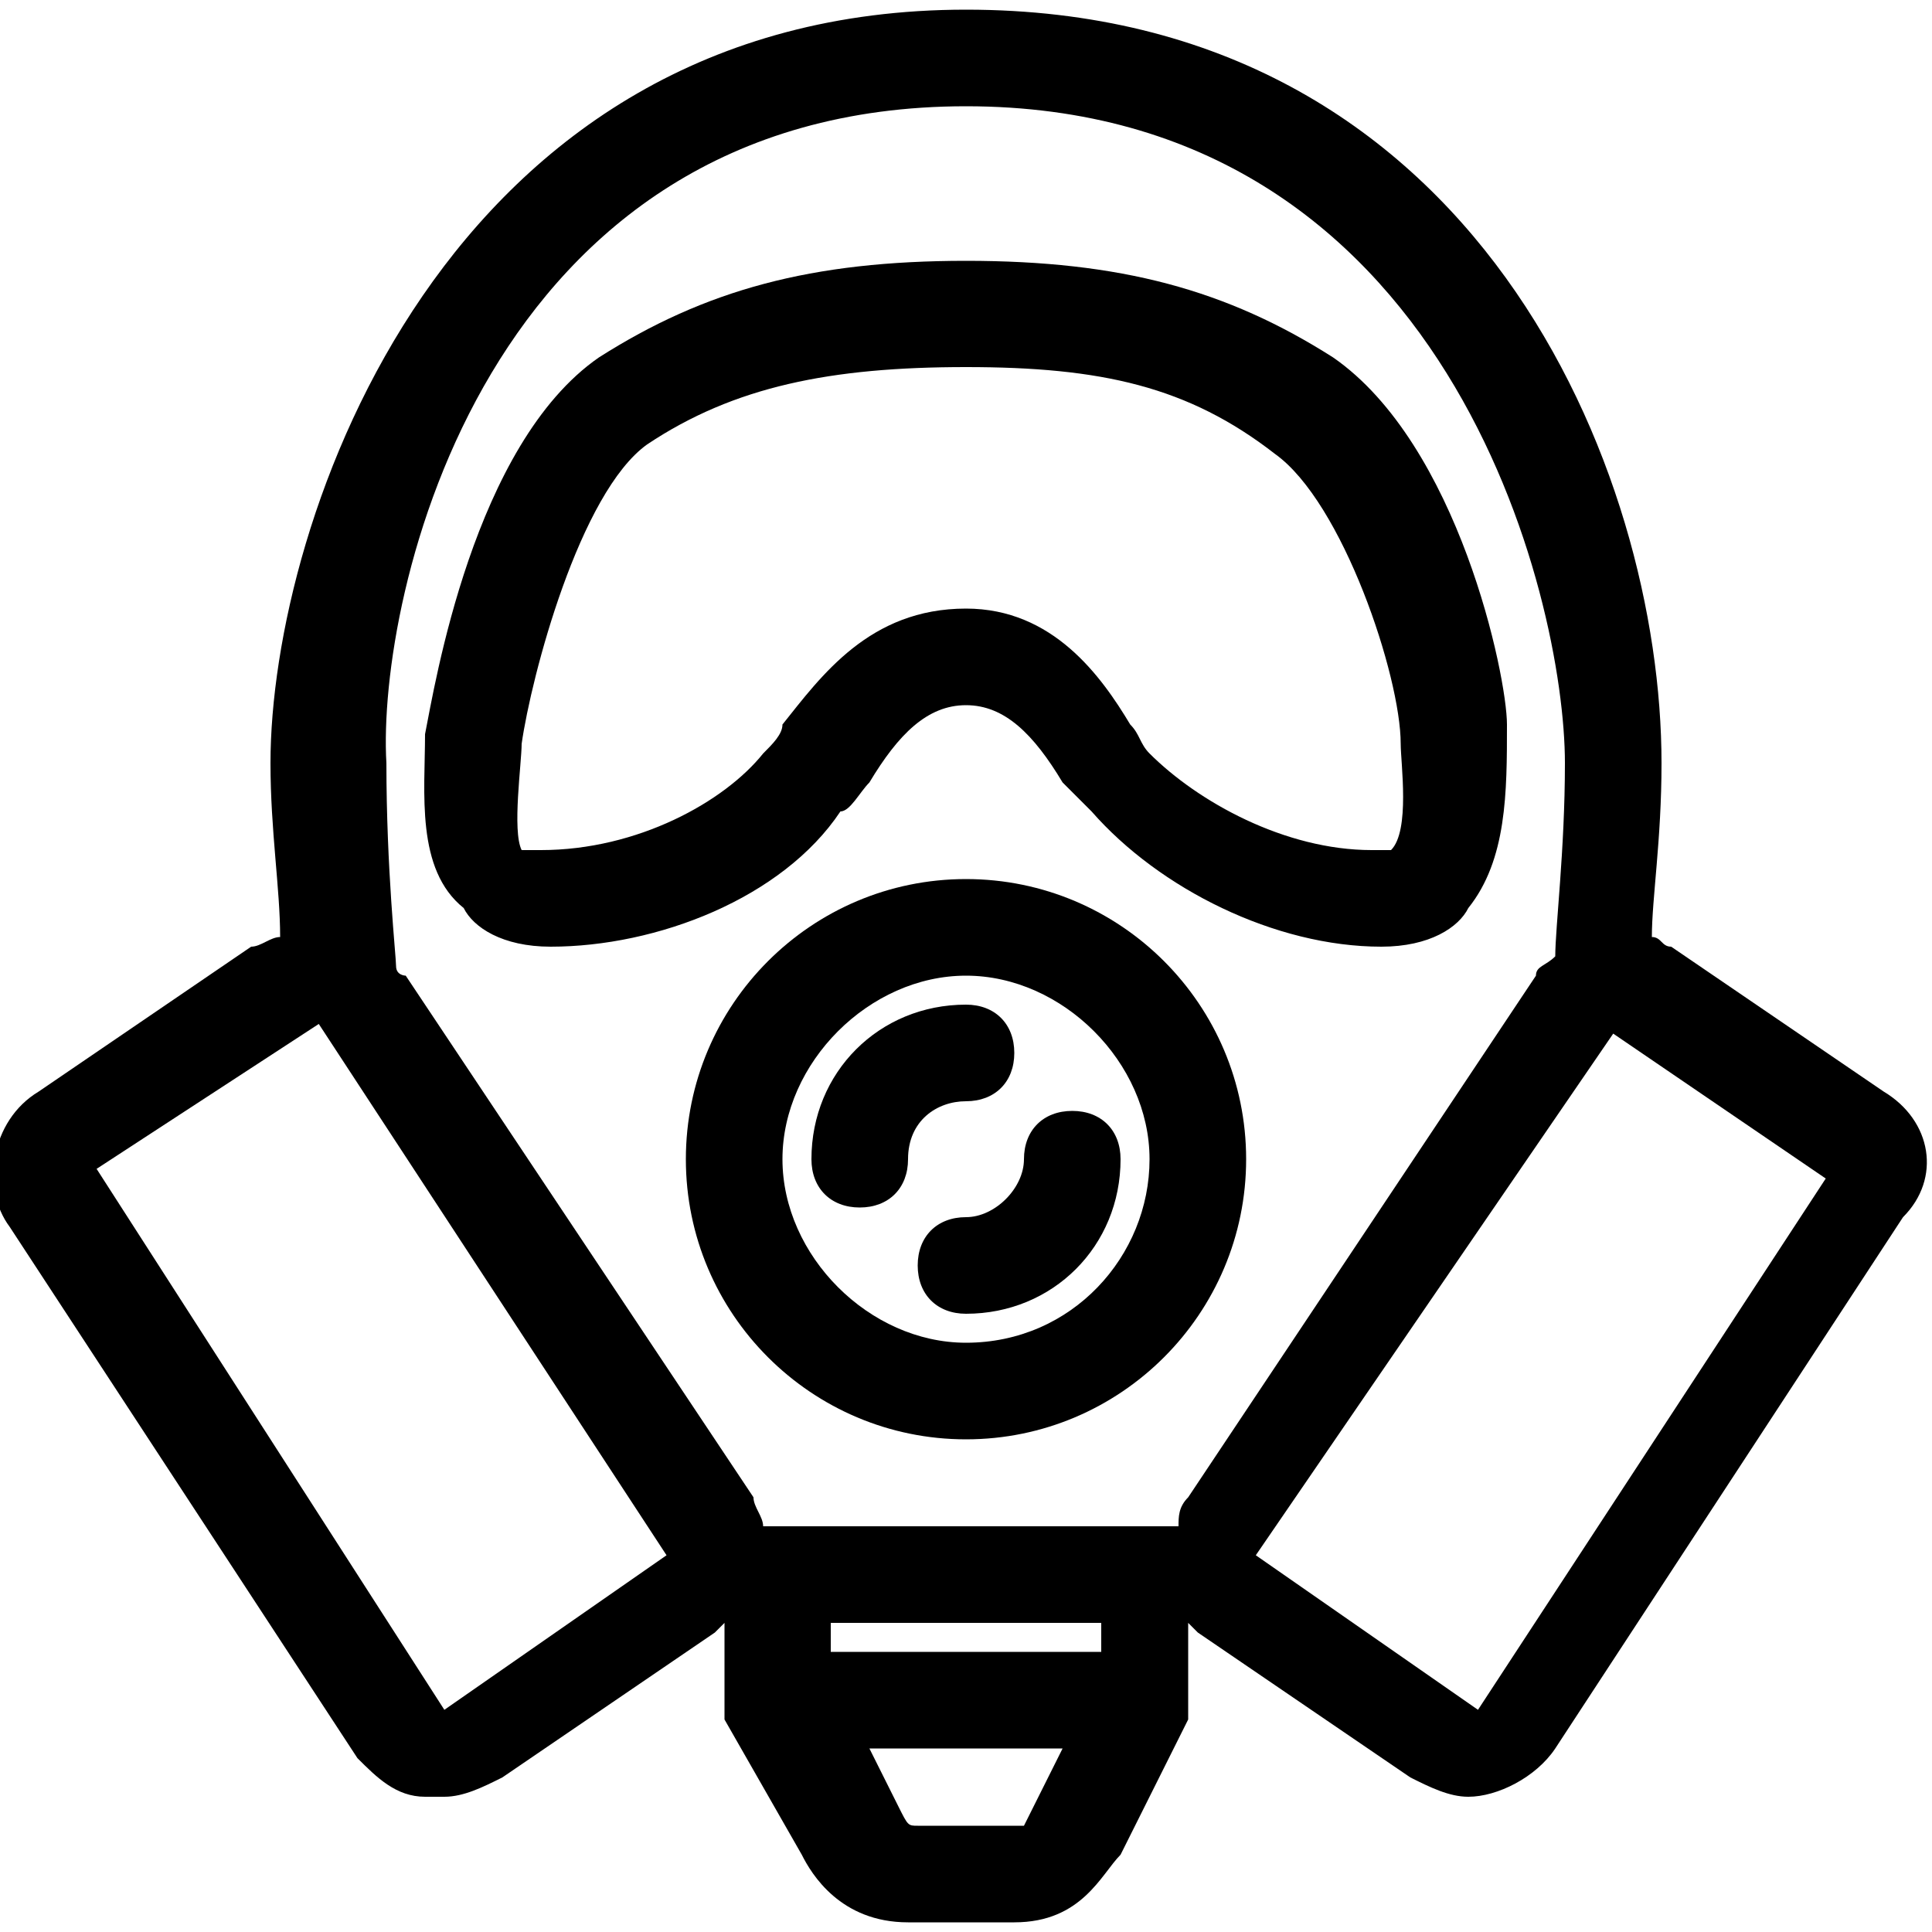
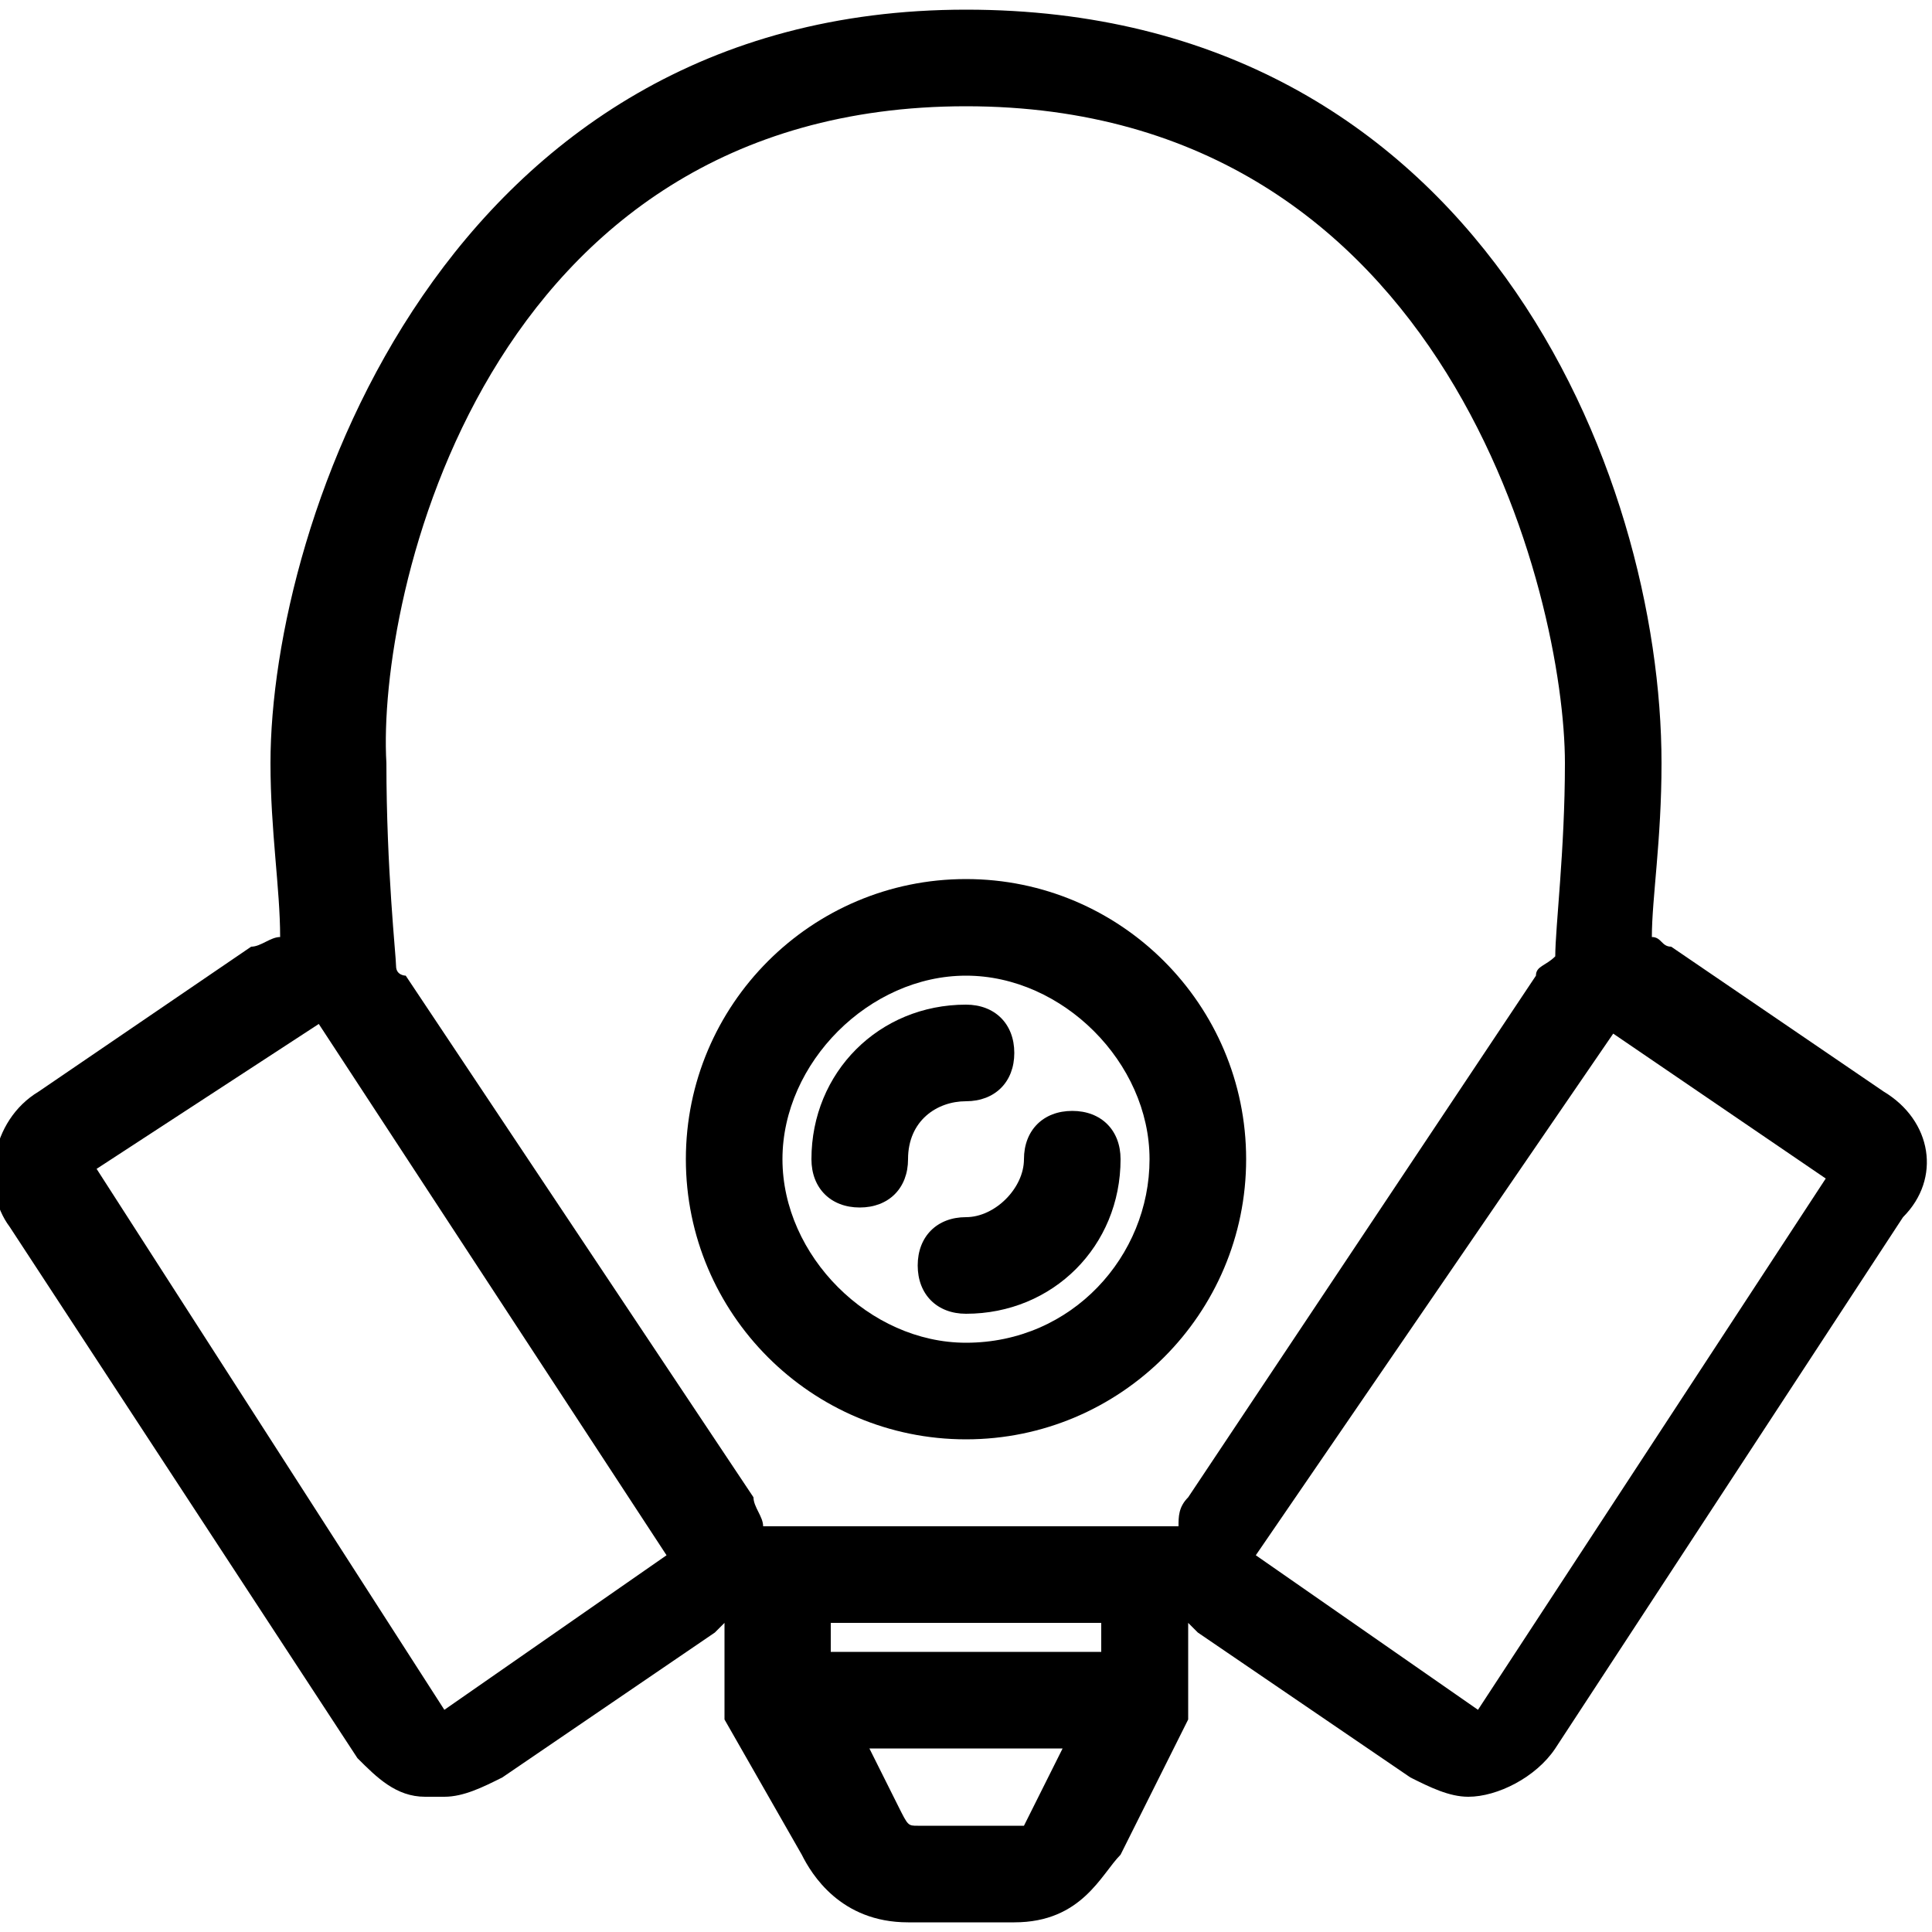
<svg xmlns="http://www.w3.org/2000/svg" version="1.1" id="Layer_1" x="0px" y="0px" width="20px" height="20px" viewBox="0 0 20 20" style="enable-background:new 0 0 20 20;" xml:space="preserve">
  <g>
    <path d="M10,9.1c-1.6,0-2.9,1.3-2.9,2.9s1.3,2.9,2.9,2.9s2.9-1.3,2.9-2.9S11.6,9.1,10,9.1z M10,13.9c-1,0-1.9-0.9-1.9-1.9   S9,10.1,10,10.1c1,0,1.9,0.9,1.9,1.9S11.1,13.9,10,13.9z" />
    <path d="M10,11.4c0.3,0,0.5-0.2,0.5-0.5s-0.2-0.5-0.5-0.5c-0.9,0-1.6,0.7-1.6,1.6c0,0.3,0.2,0.5,0.5,0.5c0.3,0,0.5-0.2,0.5-0.5   C9.4,11.6,9.7,11.4,10,11.4z" />
    <path d="M10.6,12c0,0.3-0.3,0.6-0.6,0.6c-0.3,0-0.5,0.2-0.5,0.5s0.2,0.5,0.5,0.5c0.9,0,1.6-0.7,1.6-1.6c0-0.3-0.2-0.5-0.5-0.5   S10.6,11.7,10.6,12z" />
    <path d="M19.5,11.3l-2.2-1.5c-0.1,0-0.1-0.1-0.2-0.1c0-0.4,0.1-1,0.1-1.8c0-3-1.9-7.8-7.2-7.8c-5.4,0-7.2,5.3-7.2,7.8   c0,0.7,0.1,1.3,0.1,1.8c-0.1,0-0.2,0.1-0.3,0.1l-2.2,1.5c-0.5,0.3-0.6,1-0.3,1.4l3.6,5.5c0.2,0.2,0.4,0.4,0.7,0.4   c0.1,0,0.1,0,0.2,0c0.2,0,0.4-0.1,0.6-0.2l2.2-1.5c0,0,0.1-0.1,0.1-0.1v0.8c0,0,0,0,0,0c0,0,0,0.1,0,0.1c0,0,0,0.1,0,0.1   c0,0,0,0,0,0l0.8,1.4c0.1,0.2,0.4,0.7,1.1,0.7h1.1c0.7,0,0.9-0.5,1.1-0.7l0.7-1.4c0,0,0,0,0,0c0,0,0-0.1,0-0.1c0,0,0-0.1,0-0.1   c0,0,0,0,0,0v-0.8h0c0,0,0.1,0.1,0.1,0.1l2.2,1.5c0.2,0.1,0.4,0.2,0.6,0.2c0.3,0,0.7-0.2,0.9-0.5l3.6-5.5   C20.1,12.2,20,11.6,19.5,11.3z M10,1.1c5,0,6.2,5.1,6.2,6.8c0,0.9-0.1,1.7-0.1,2C16,10,15.9,10,15.9,10.1l-3.6,5.4   c-0.1,0.1-0.1,0.2-0.1,0.3H7.9c0-0.1-0.1-0.2-0.1-0.3l-3.6-5.4c0,0-0.1,0-0.1-0.1c0-0.1-0.1-1-0.1-2.1C3.9,6.2,5,1.1,10,1.1z    M6.9,16.1l-2.3,1.6L1,12.1l2.3-1.5L6.9,16.1C6.9,16.1,6.9,16.1,6.9,16.1z M11.4,17.1H8.6v-0.3h2.8V17.1z M10.6,18.9H9.5   c-0.1,0-0.1,0-0.2-0.2l-0.3-0.6H11l-0.3,0.6C10.6,18.9,10.6,18.9,10.6,18.9z M15.3,17.7l-2.3-1.6c0,0,0,0,0,0c0,0,0,0,0,0l3.7-5.4   l2.2,1.5L15.3,17.7z" />
-     <path d="M5.7,9.8c1.1,0,2.4-0.5,3-1.4C8.8,8.4,8.9,8.2,9,8.1c0.3-0.5,0.6-0.8,1-0.8c0.4,0,0.7,0.3,1,0.8c0.1,0.1,0.2,0.2,0.3,0.3   c0.7,0.8,1.9,1.4,3,1.4c0.5,0,0.8-0.2,0.9-0.4c0.4-0.5,0.4-1.2,0.4-1.9c0-0.5-0.5-2.9-1.8-3.8c-1.1-0.7-2.2-1-3.8-1s-2.7,0.3-3.8,1   C4.9,4.6,4.5,7.1,4.4,7.6C4.4,8.2,4.3,9,4.8,9.4C4.9,9.6,5.2,9.8,5.7,9.8z M5.4,7.7C5.5,7,6,5.1,6.7,4.6C7.6,4,8.6,3.8,10,3.8   s2.3,0.2,3.2,0.9c0.7,0.5,1.3,2.3,1.3,3c0,0.2,0.1,0.9-0.1,1.1c0,0,0,0-0.2,0c-0.9,0-1.8-0.5-2.3-1c-0.1-0.1-0.1-0.2-0.2-0.3   C11.4,7,10.9,6.3,10,6.3C9,6.3,8.5,7,8.1,7.5C8.1,7.6,8,7.7,7.9,7.8c-0.4,0.5-1.3,1-2.3,1c-0.1,0-0.2,0-0.2,0   C5.3,8.6,5.4,7.9,5.4,7.7z" />
  </g>
</svg>